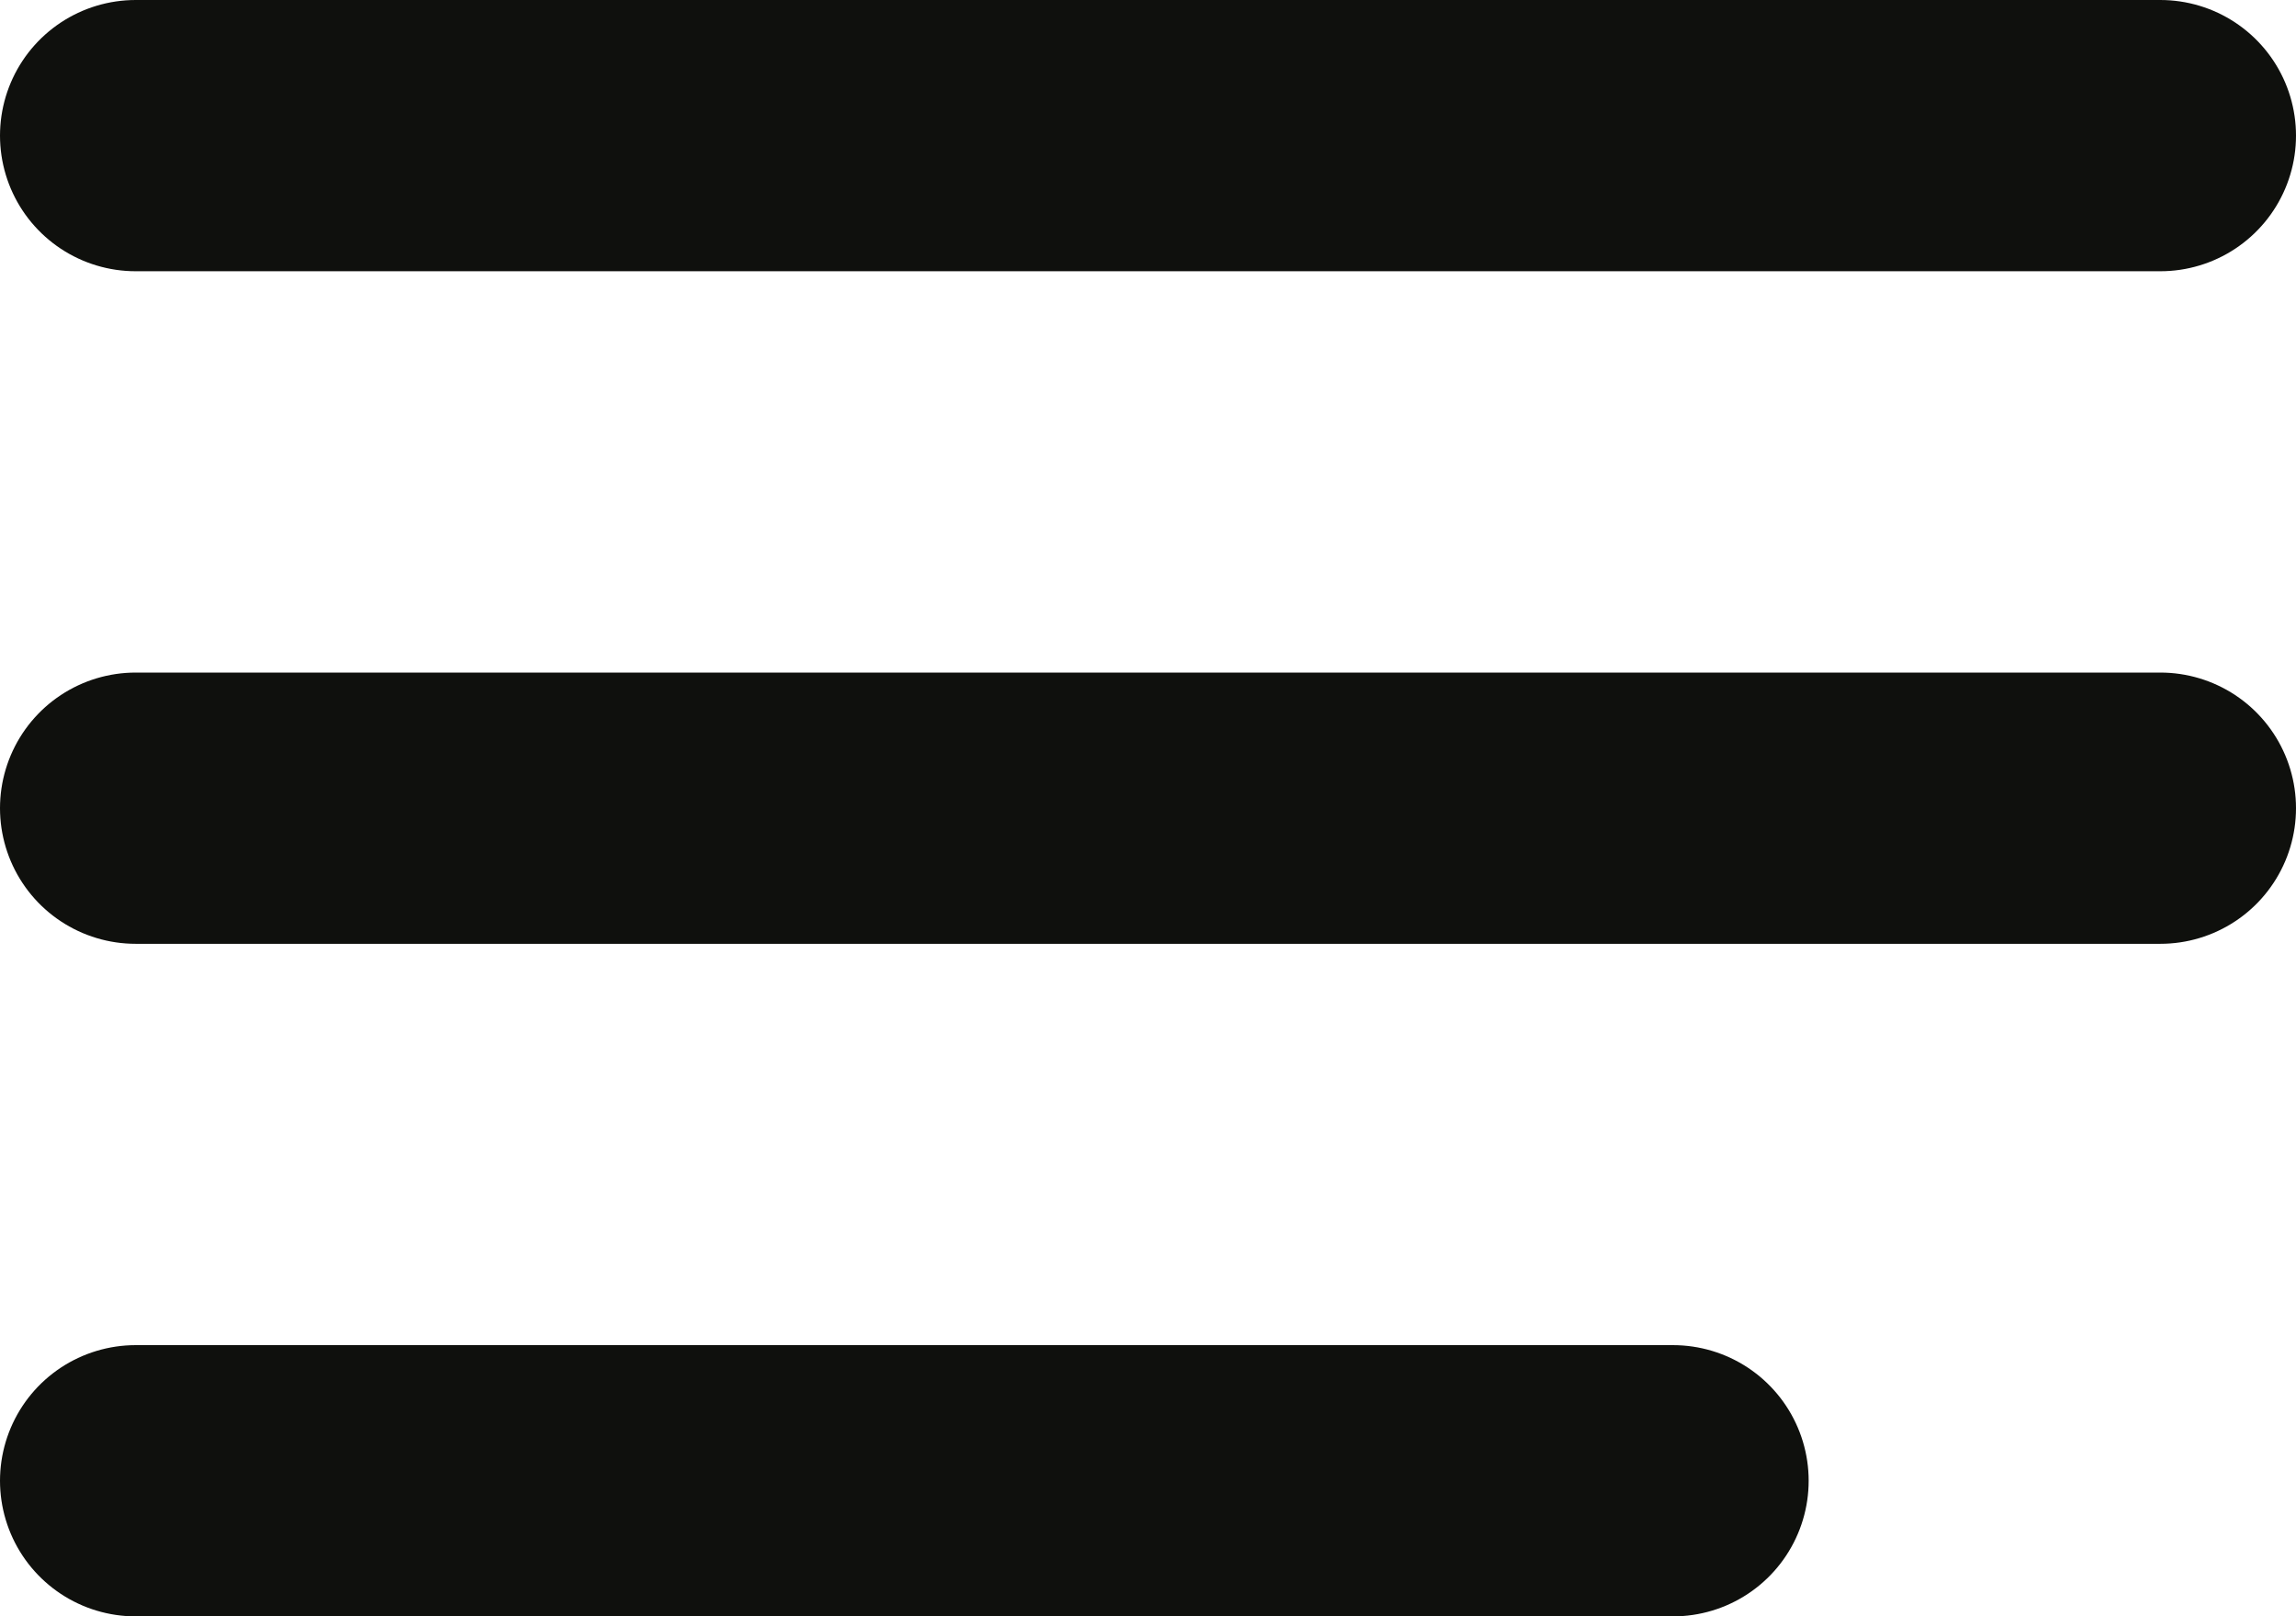
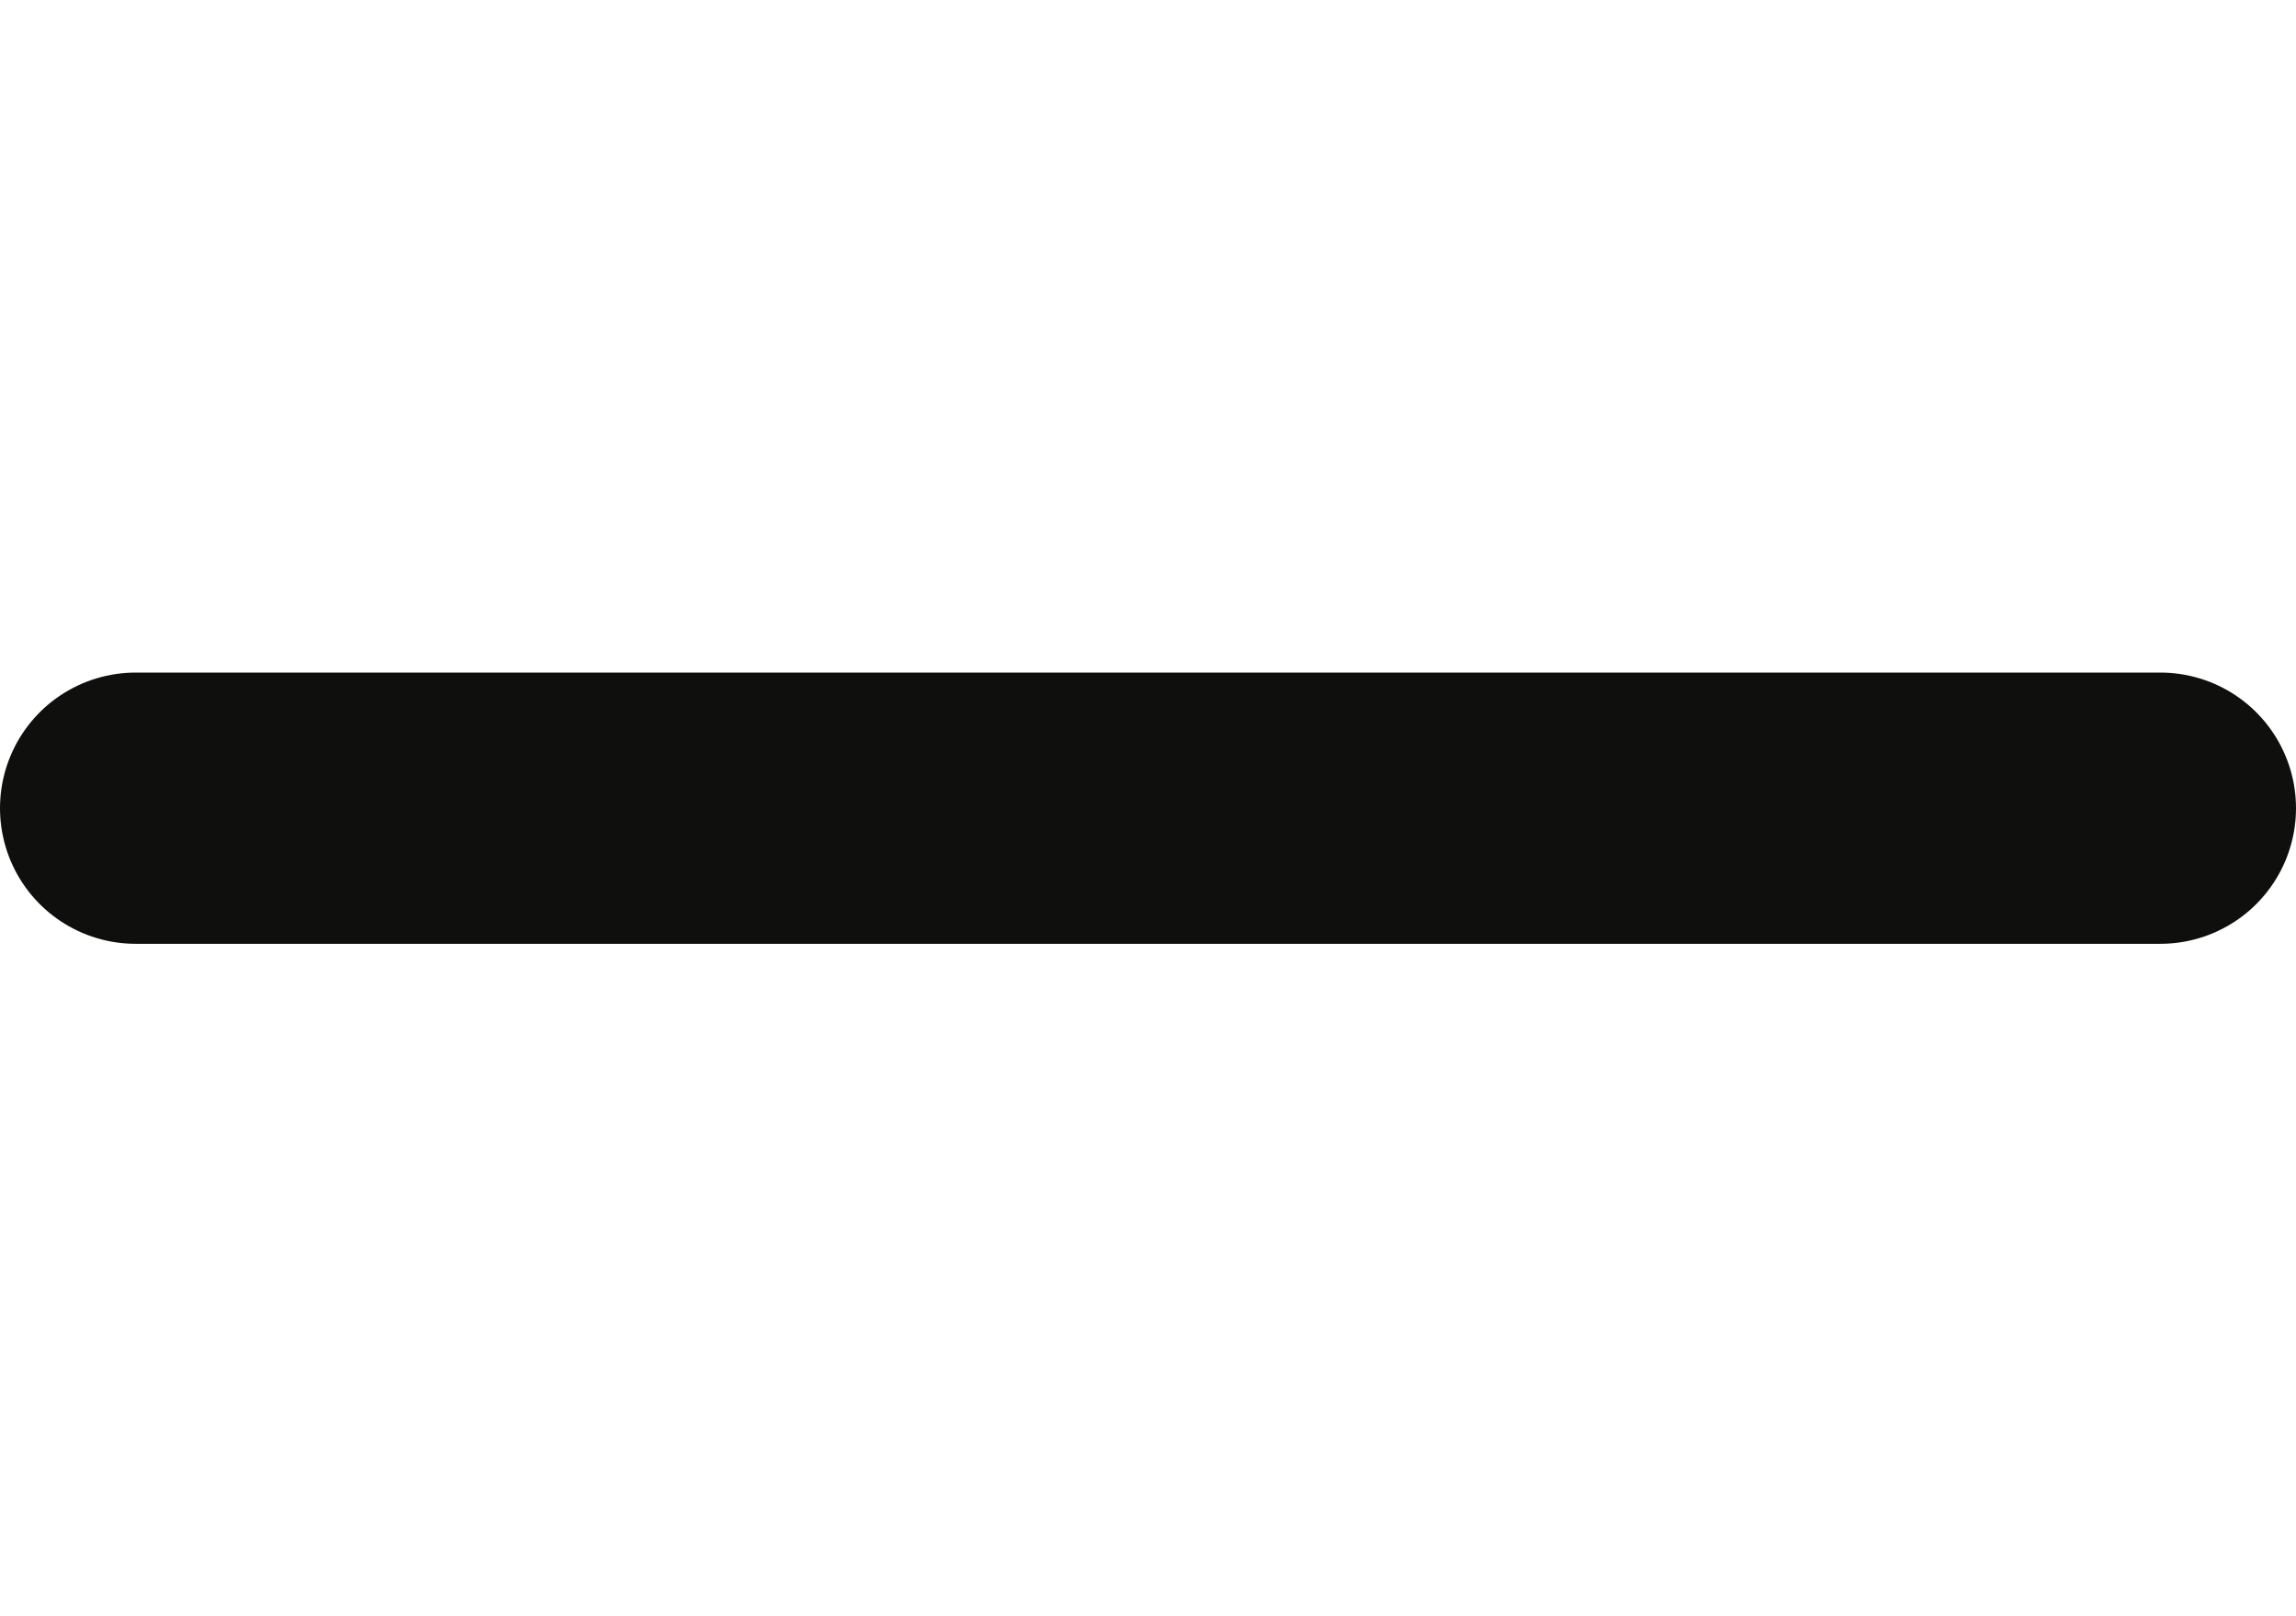
<svg xmlns="http://www.w3.org/2000/svg" width="25.389" height="17.878" viewBox="0 0 25.389 17.878">
  <g id="Group_248" data-name="Group 248" transform="translate(-1264 -33.061)">
-     <line id="Line_78" data-name="Line 78" x2="22.389" transform="translate(1265.5 34.561)" fill="none" stroke="#0f100d" stroke-linecap="round" stroke-width="3" />
    <line id="Line_79" data-name="Line 79" x2="22.389" transform="translate(1265.5 42)" fill="none" stroke="#0f100d" stroke-linecap="round" stroke-width="3" />
-     <line id="Line_80" data-name="Line 80" x2="17" transform="translate(1265.5 49.439)" fill="none" stroke="#0f100d" stroke-linecap="round" stroke-width="3" />
  </g>
</svg>